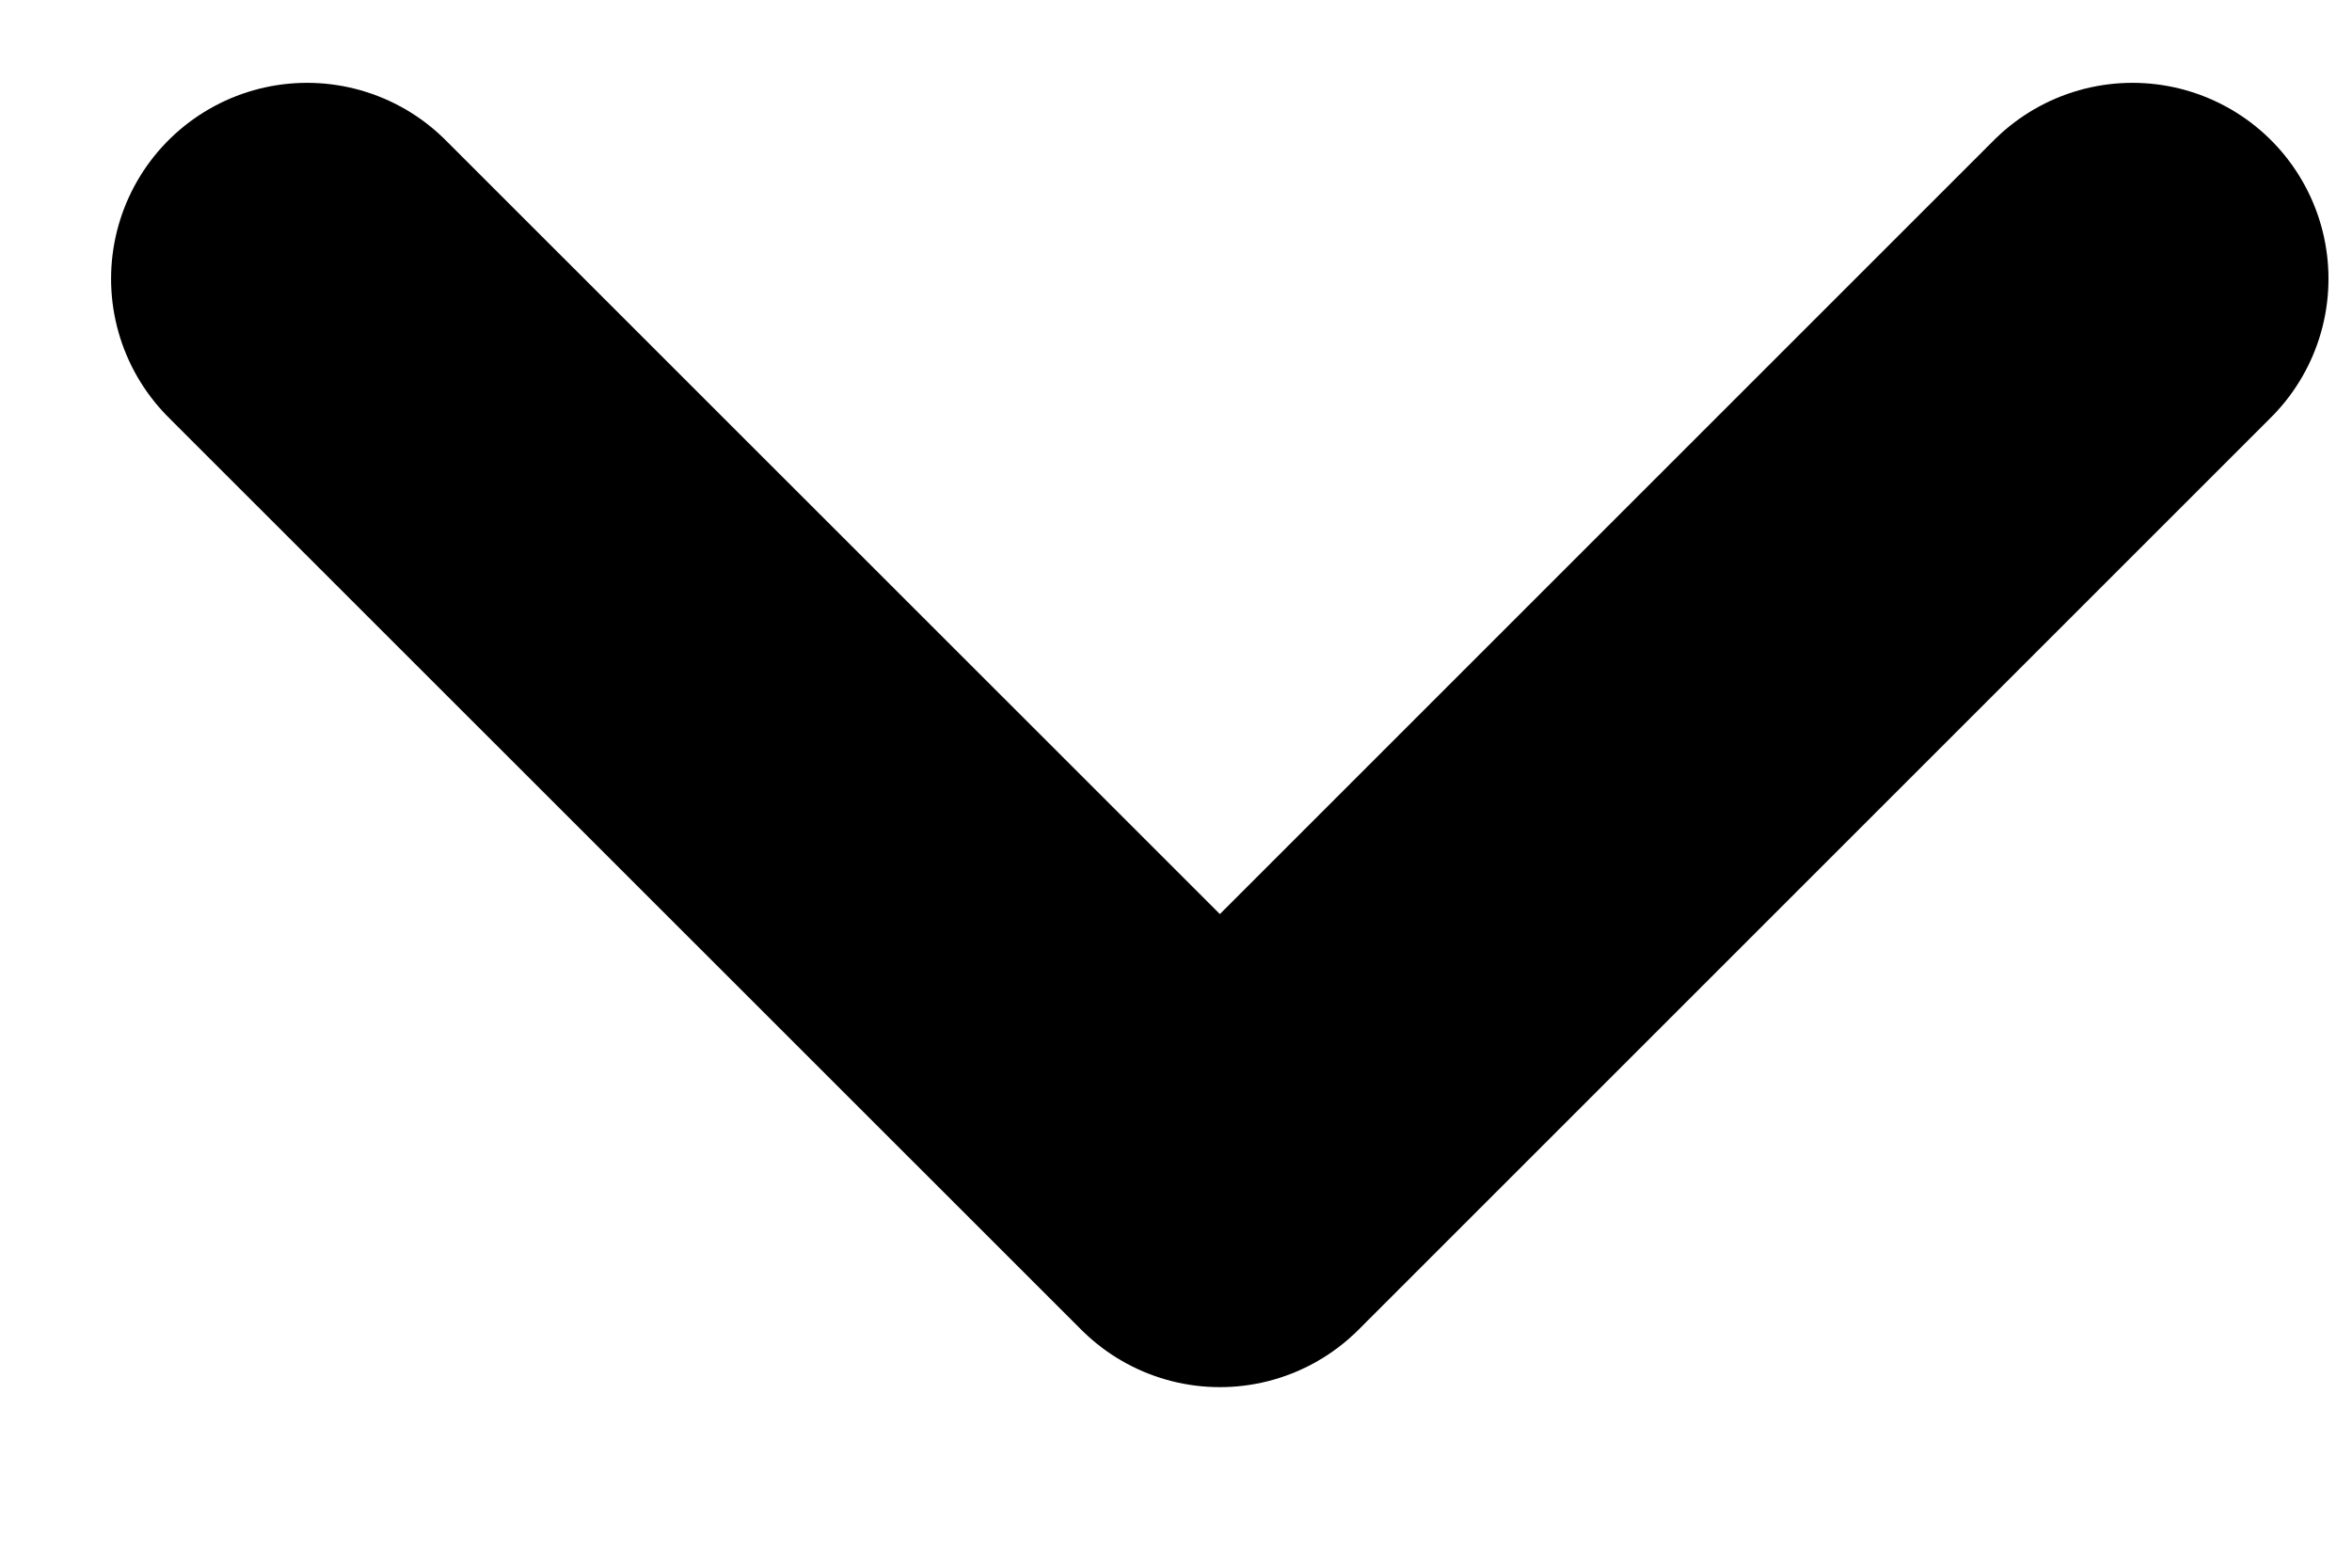
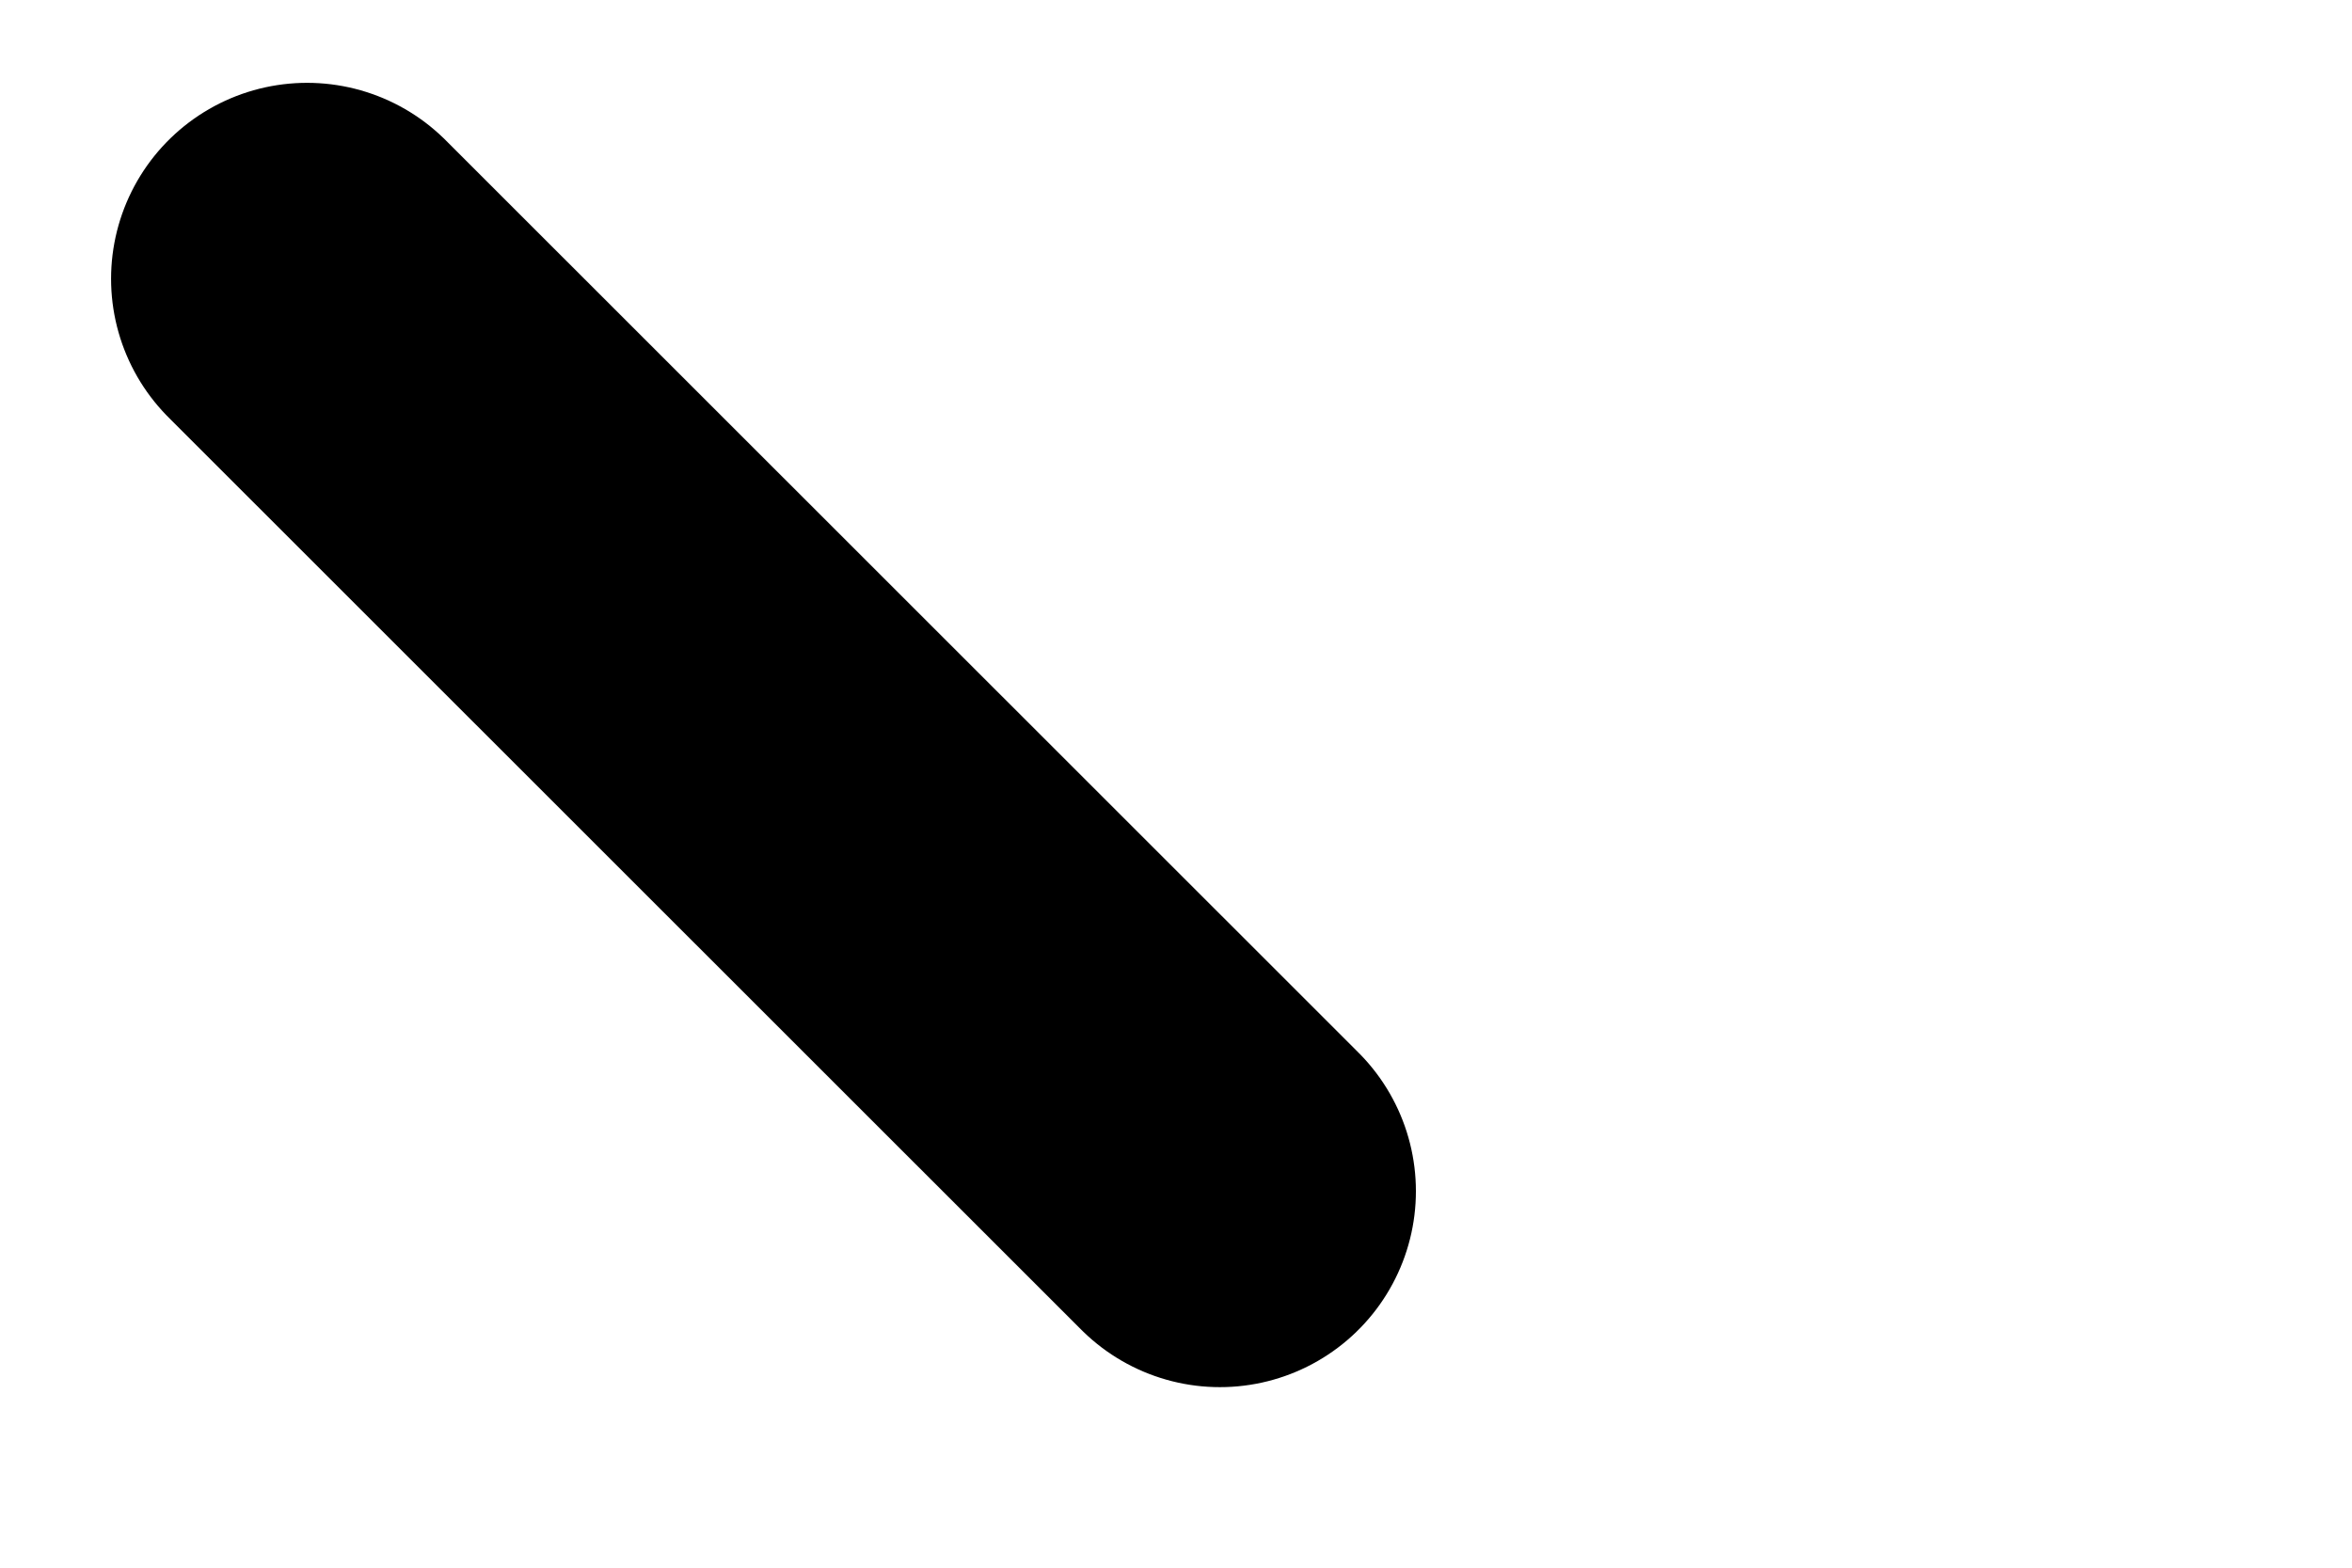
<svg xmlns="http://www.w3.org/2000/svg" width="9" height="6" viewBox="0 0 9 6" fill="none">
-   <path d="M1.175 1.067L4.668 4.559L8.16 1.067" stroke="black" stroke-width="1.5" stroke-linecap="round" stroke-linejoin="round" />
+   <path d="M1.175 1.067L4.668 4.559" stroke="black" stroke-width="1.5" stroke-linecap="round" stroke-linejoin="round" />
</svg>